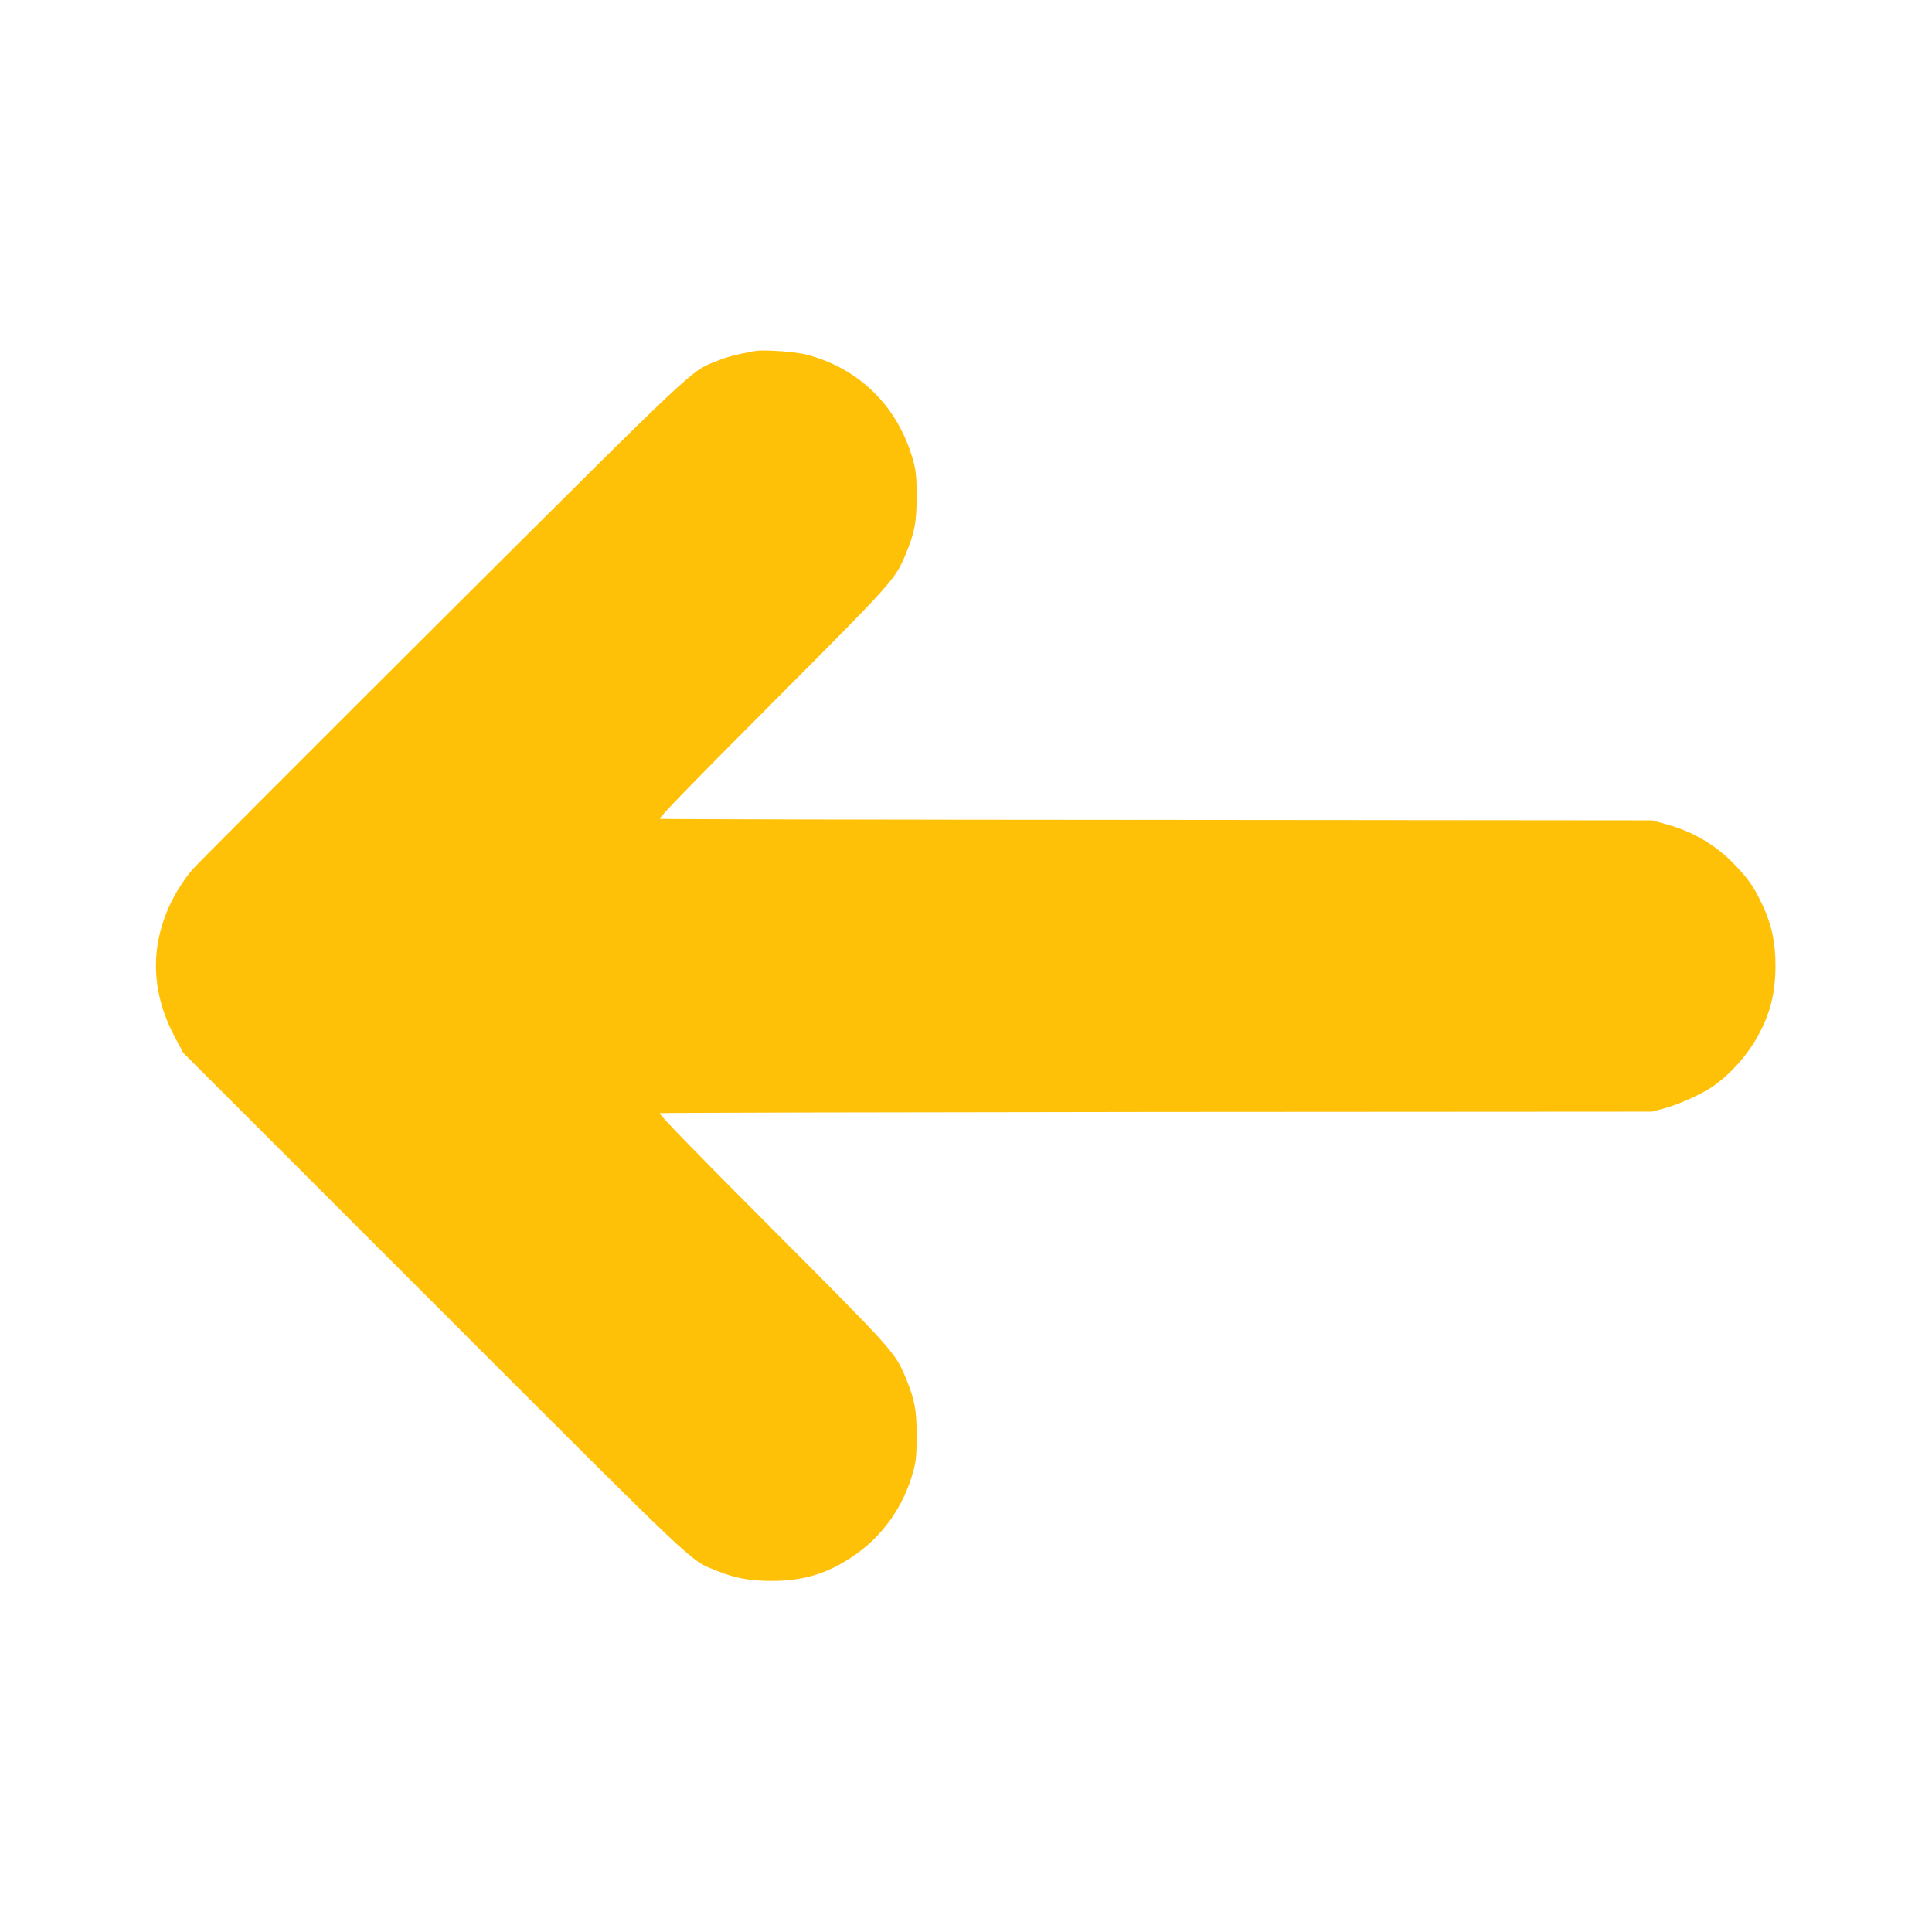
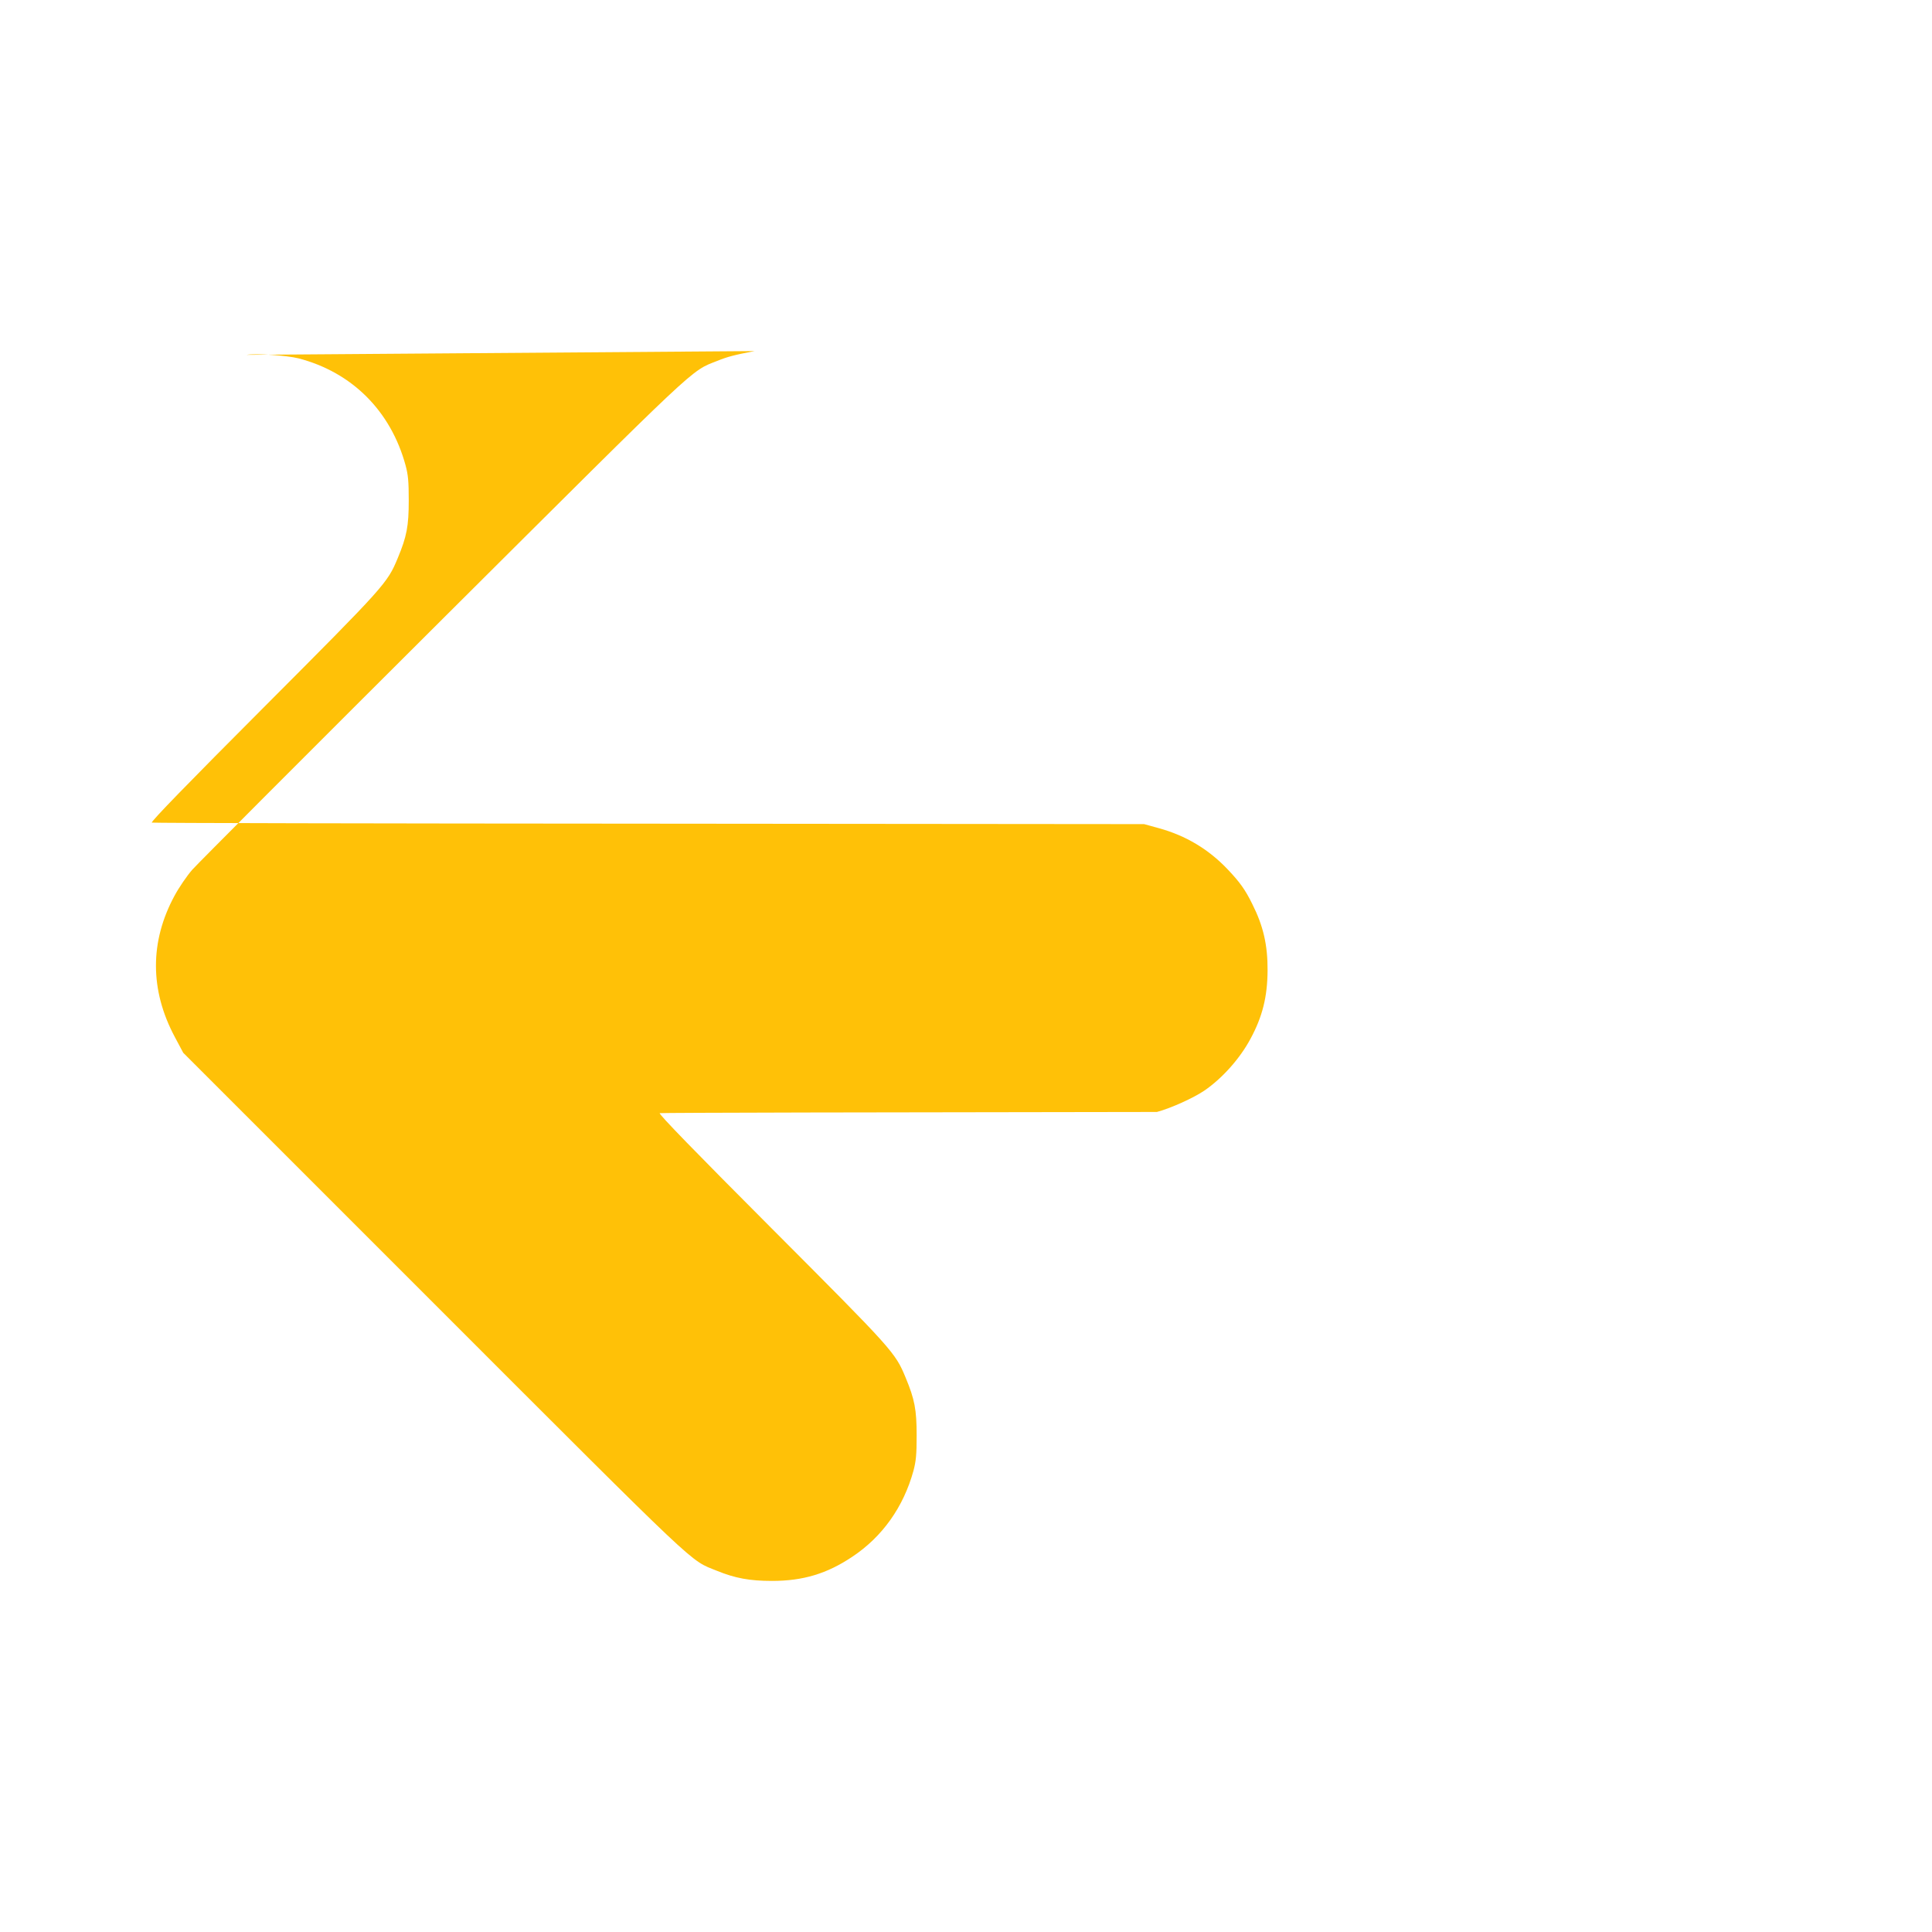
<svg xmlns="http://www.w3.org/2000/svg" version="1.0" width="1280pt" height="1280pt" viewBox="0 0 1280 1280" preserveAspectRatio="xMidYMid meet">
  <g transform="translate(0,1280) scale(0.1,-0.1)" fill="#ffc107" stroke="none">
-     <path d="M5000 10474 c-133 -25 -182 -38 -248 -65 -180 -71 -101 2 -1822 -1712 -877 -874 -1623 -1621 -1657 -1660 -34 -39 -87 -116 -117 -172 -164 -303 -164 -624 2 -935 l56 -105 1660 -1660 c1797 -1797 1690 -1696 1876 -1772 120 -49 217 -67 365 -67 205 0 364 48 530 159 201 133 341 331 407 571 17 65 21 107 21 234 0 171 -13 239 -73 383 -69 167 -82 181 -888 989 -500 501 -751 759 -741 763 8 3 1490 6 3294 8 l3280 2 85 23 c93 25 243 93 315 142 118 81 235 212 305 343 79 146 112 278 113 452 1 168 -28 295 -101 440 -47 96 -83 146 -166 233 -125 131 -275 221 -453 270 l-98 27 -3280 3 c-1804 1 -3286 4 -3294 7 -10 4 243 264 741 763 806 808 819 823 888 989 60 144 73 212 73 383 0 126 -4 169 -21 232 -98 360 -355 617 -710 709 -75 19 -286 34 -342 23z" />
+     <path d="M5000 10474 c-133 -25 -182 -38 -248 -65 -180 -71 -101 2 -1822 -1712 -877 -874 -1623 -1621 -1657 -1660 -34 -39 -87 -116 -117 -172 -164 -303 -164 -624 2 -935 l56 -105 1660 -1660 c1797 -1797 1690 -1696 1876 -1772 120 -49 217 -67 365 -67 205 0 364 48 530 159 201 133 341 331 407 571 17 65 21 107 21 234 0 171 -13 239 -73 383 -69 167 -82 181 -888 989 -500 501 -751 759 -741 763 8 3 1490 6 3294 8 c93 25 243 93 315 142 118 81 235 212 305 343 79 146 112 278 113 452 1 168 -28 295 -101 440 -47 96 -83 146 -166 233 -125 131 -275 221 -453 270 l-98 27 -3280 3 c-1804 1 -3286 4 -3294 7 -10 4 243 264 741 763 806 808 819 823 888 989 60 144 73 212 73 383 0 126 -4 169 -21 232 -98 360 -355 617 -710 709 -75 19 -286 34 -342 23z" />
  </g>
</svg>